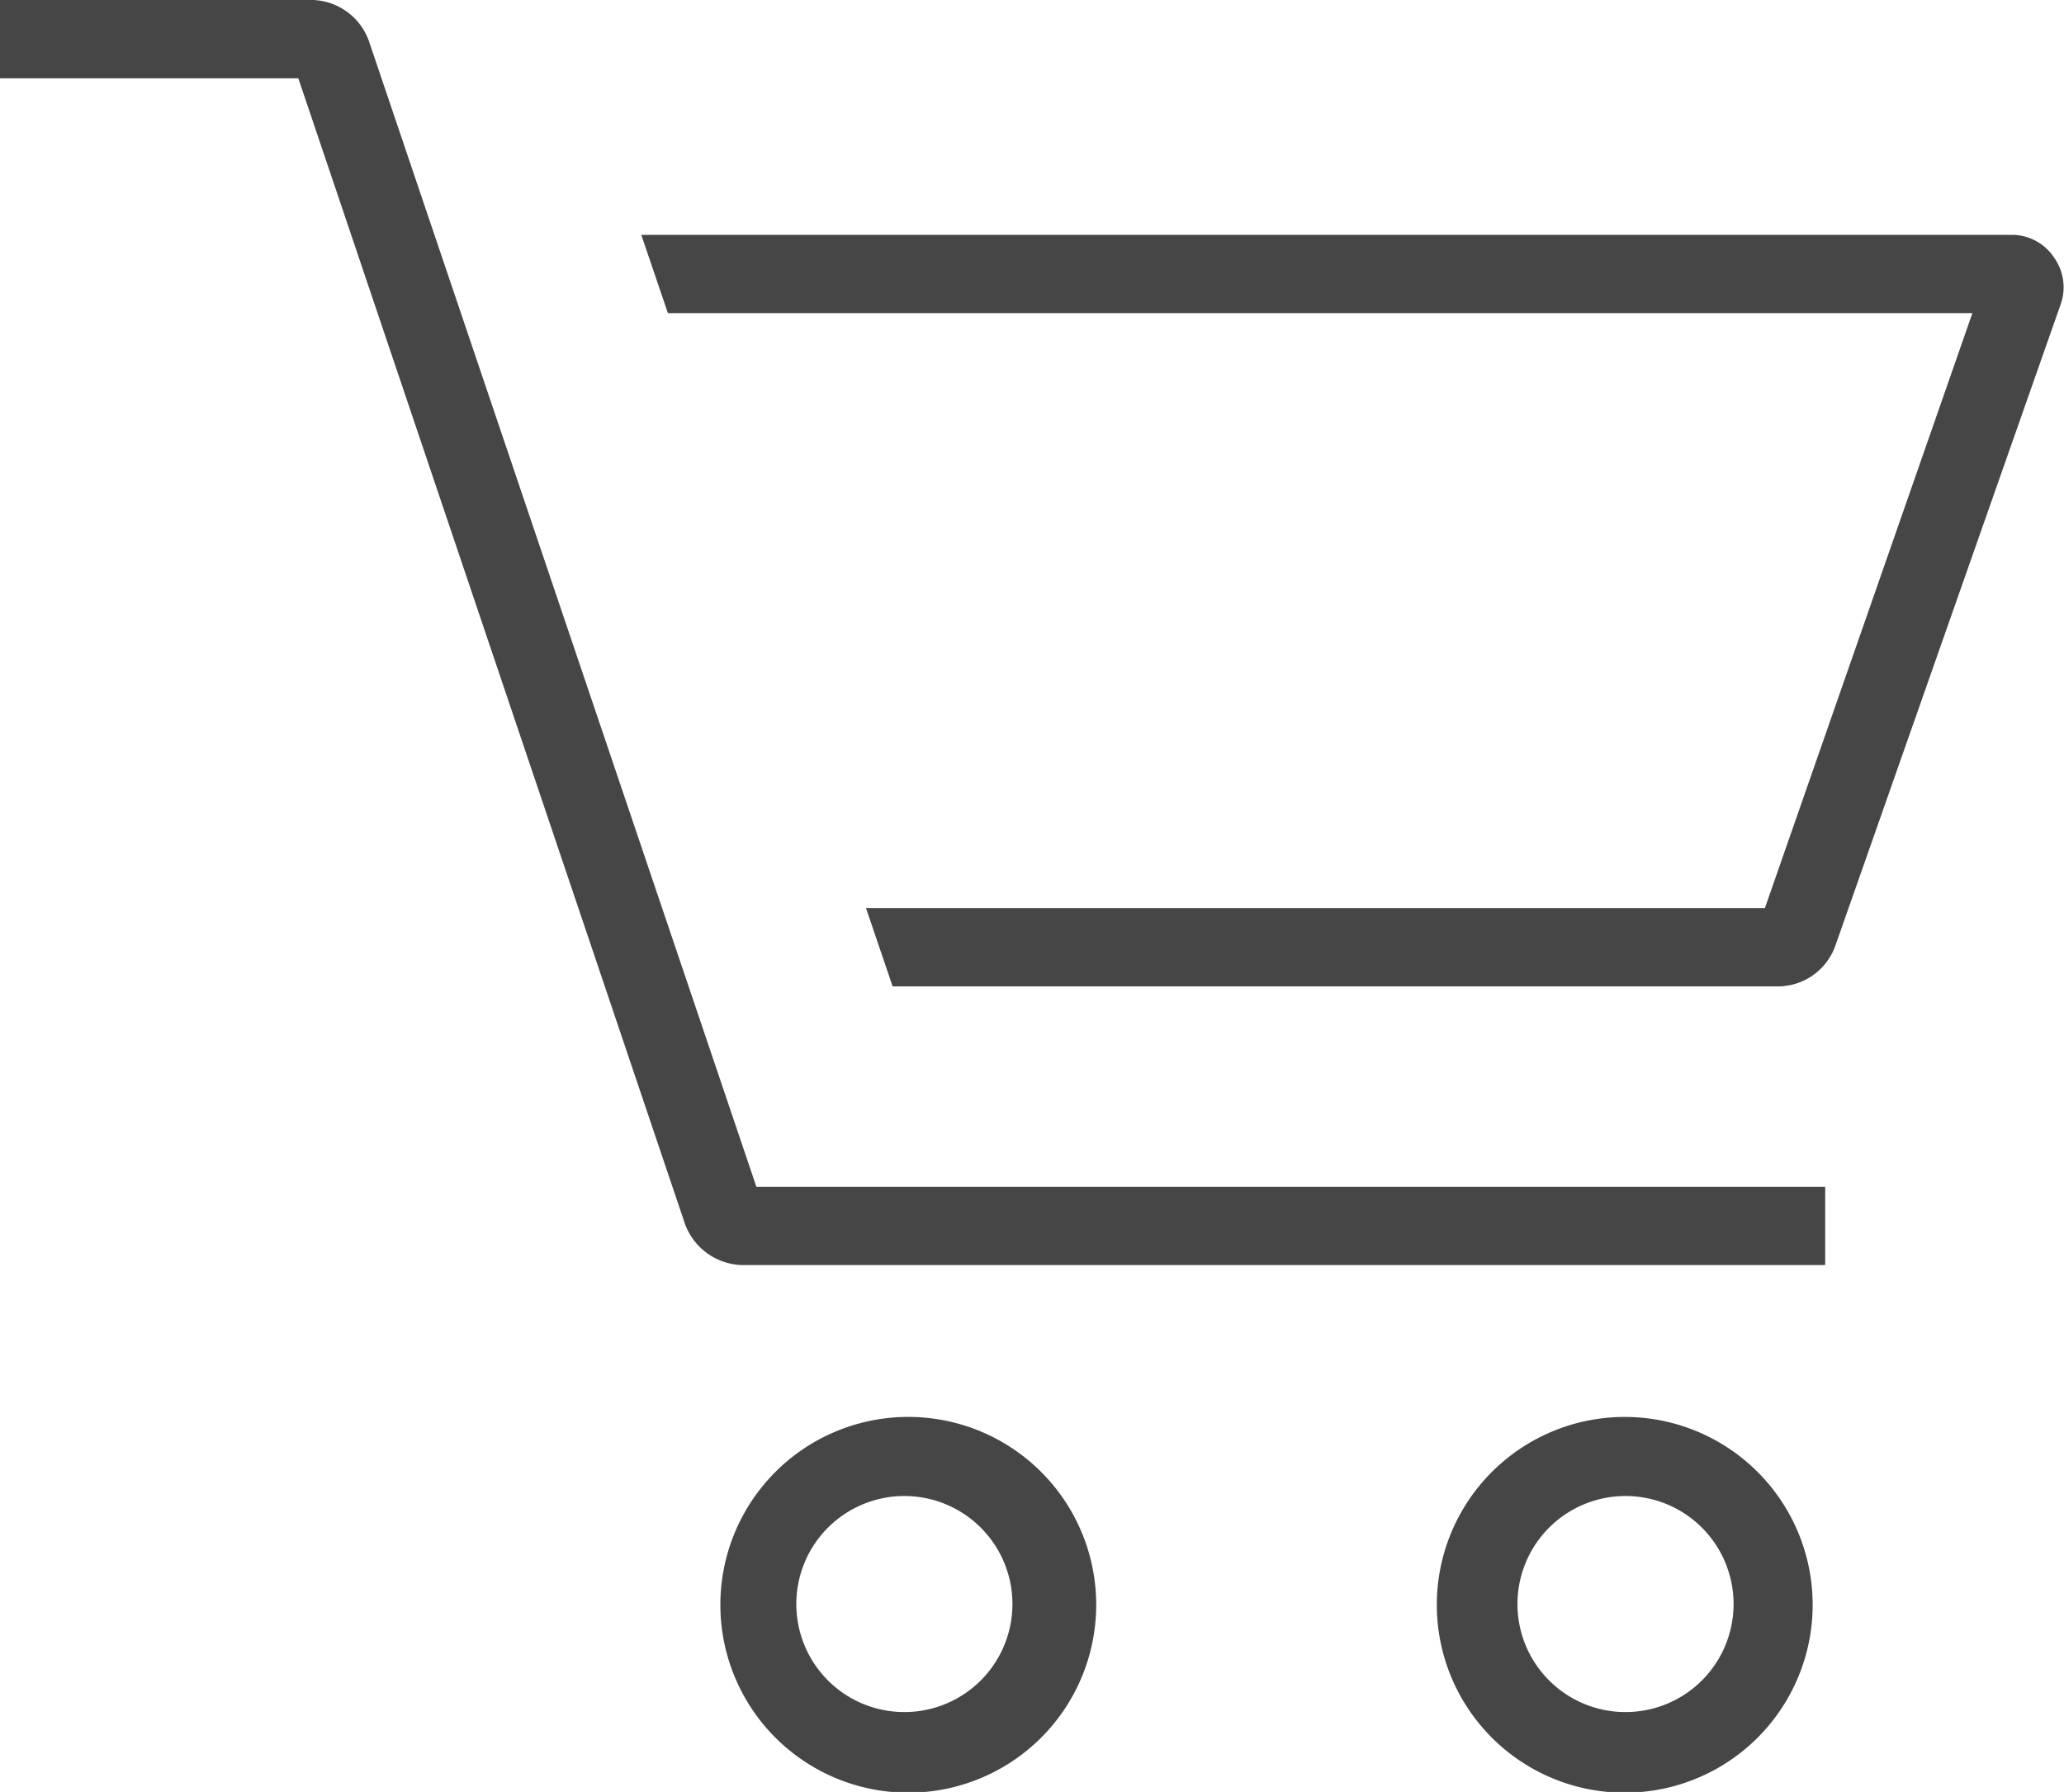
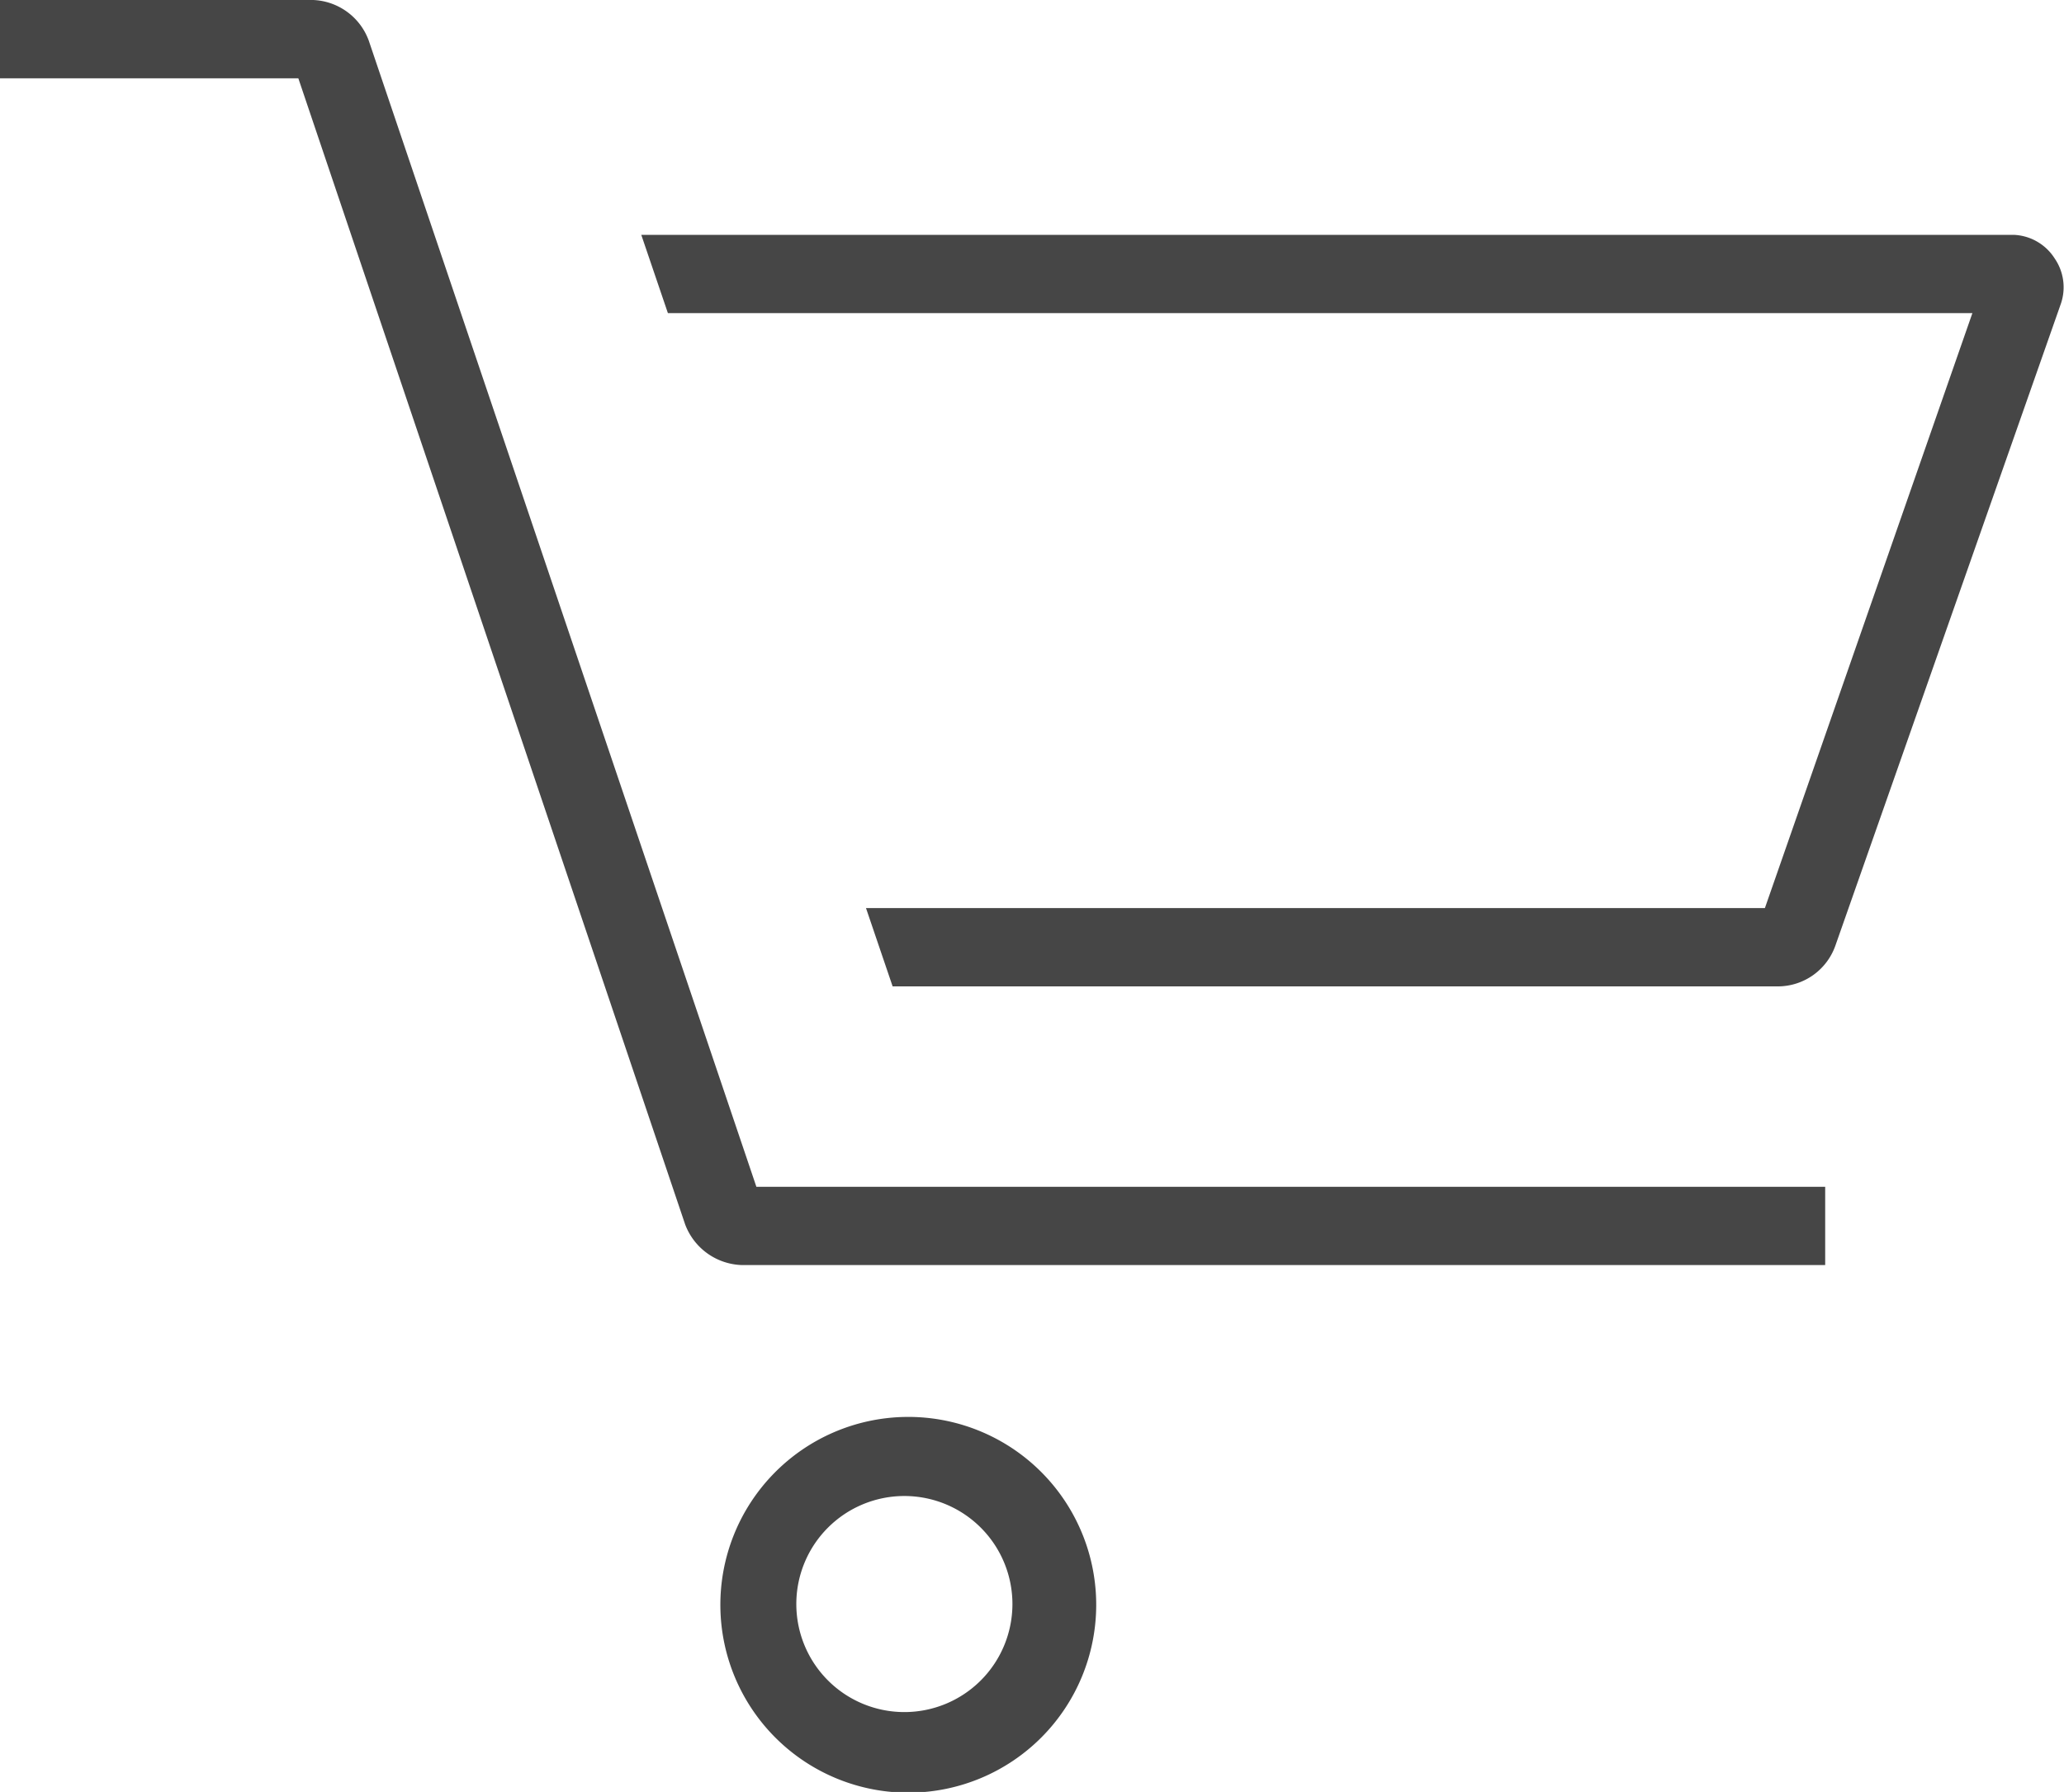
<svg xmlns="http://www.w3.org/2000/svg" viewBox="0 0 26.36 22.89">
  <defs>
    <style>.cls-1{fill:#464646;}</style>
  </defs>
  <g id="レイヤー_2" data-name="レイヤー 2">
    <g id="レイヤー_1-2" data-name="レイヤー 1">
      <path class="cls-1" d="M4.71.52A.79.79,0,0,0,4,0H0V1H3.81L8.75,15.64a.8.8,0,0,0,.73.52H23.31v-1H9.66Z" />
      <path class="cls-1" d="M11.56,18.1A2.4,2.4,0,1,0,14,20.5,2.4,2.4,0,0,0,11.56,18.1Zm0,3.77a1.38,1.38,0,1,1,1.37-1.37A1.38,1.38,0,0,1,11.56,21.87Z" />
-       <path class="cls-1" d="M20.76,18.1a2.4,2.4,0,1,0,2.39,2.4A2.4,2.4,0,0,0,20.76,18.1Zm0,3.77a1.38,1.38,0,1,1,1.38-1.37A1.38,1.38,0,0,1,20.76,21.87Z" />
      <path class="cls-1" d="M26.24,3.3A.65.65,0,0,0,25.72,3H8.19l.34,1H25.19L22.54,11.6H11.06l.34,1H22.72a.78.78,0,0,0,.72-.52l2.88-8.2A.65.65,0,0,0,26.24,3.3Z" />
    </g>
  </g>
</svg>